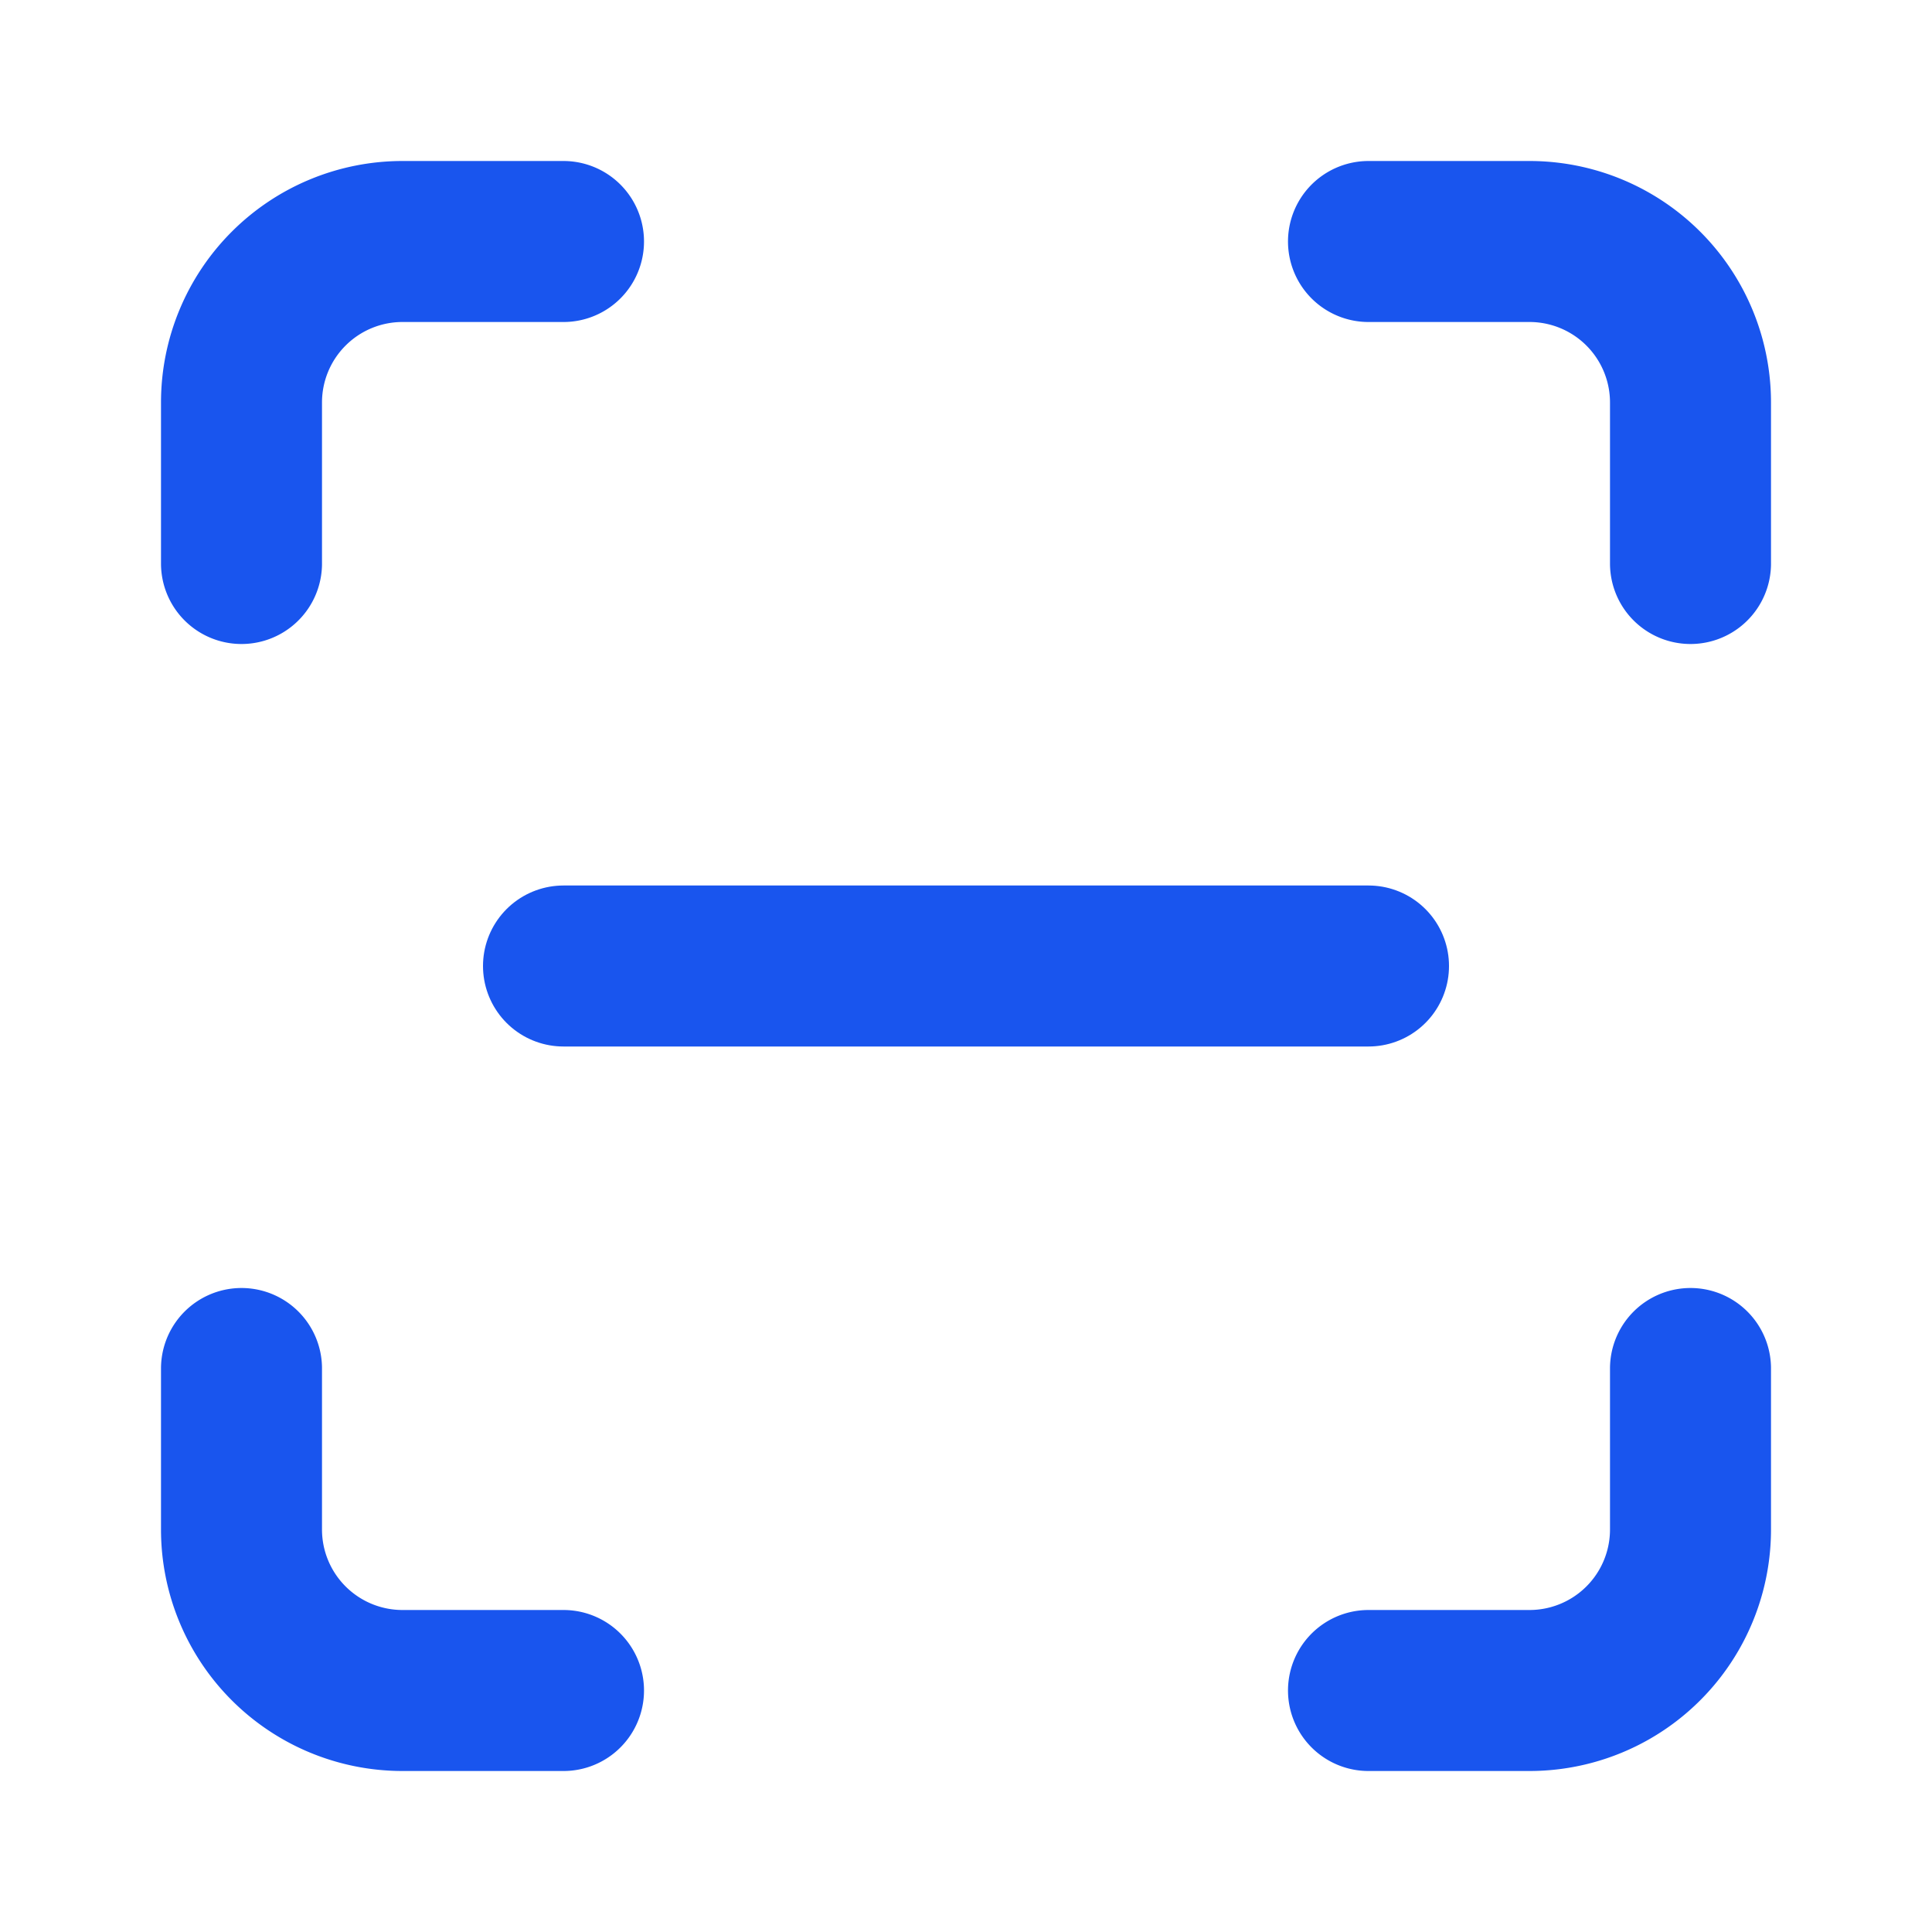
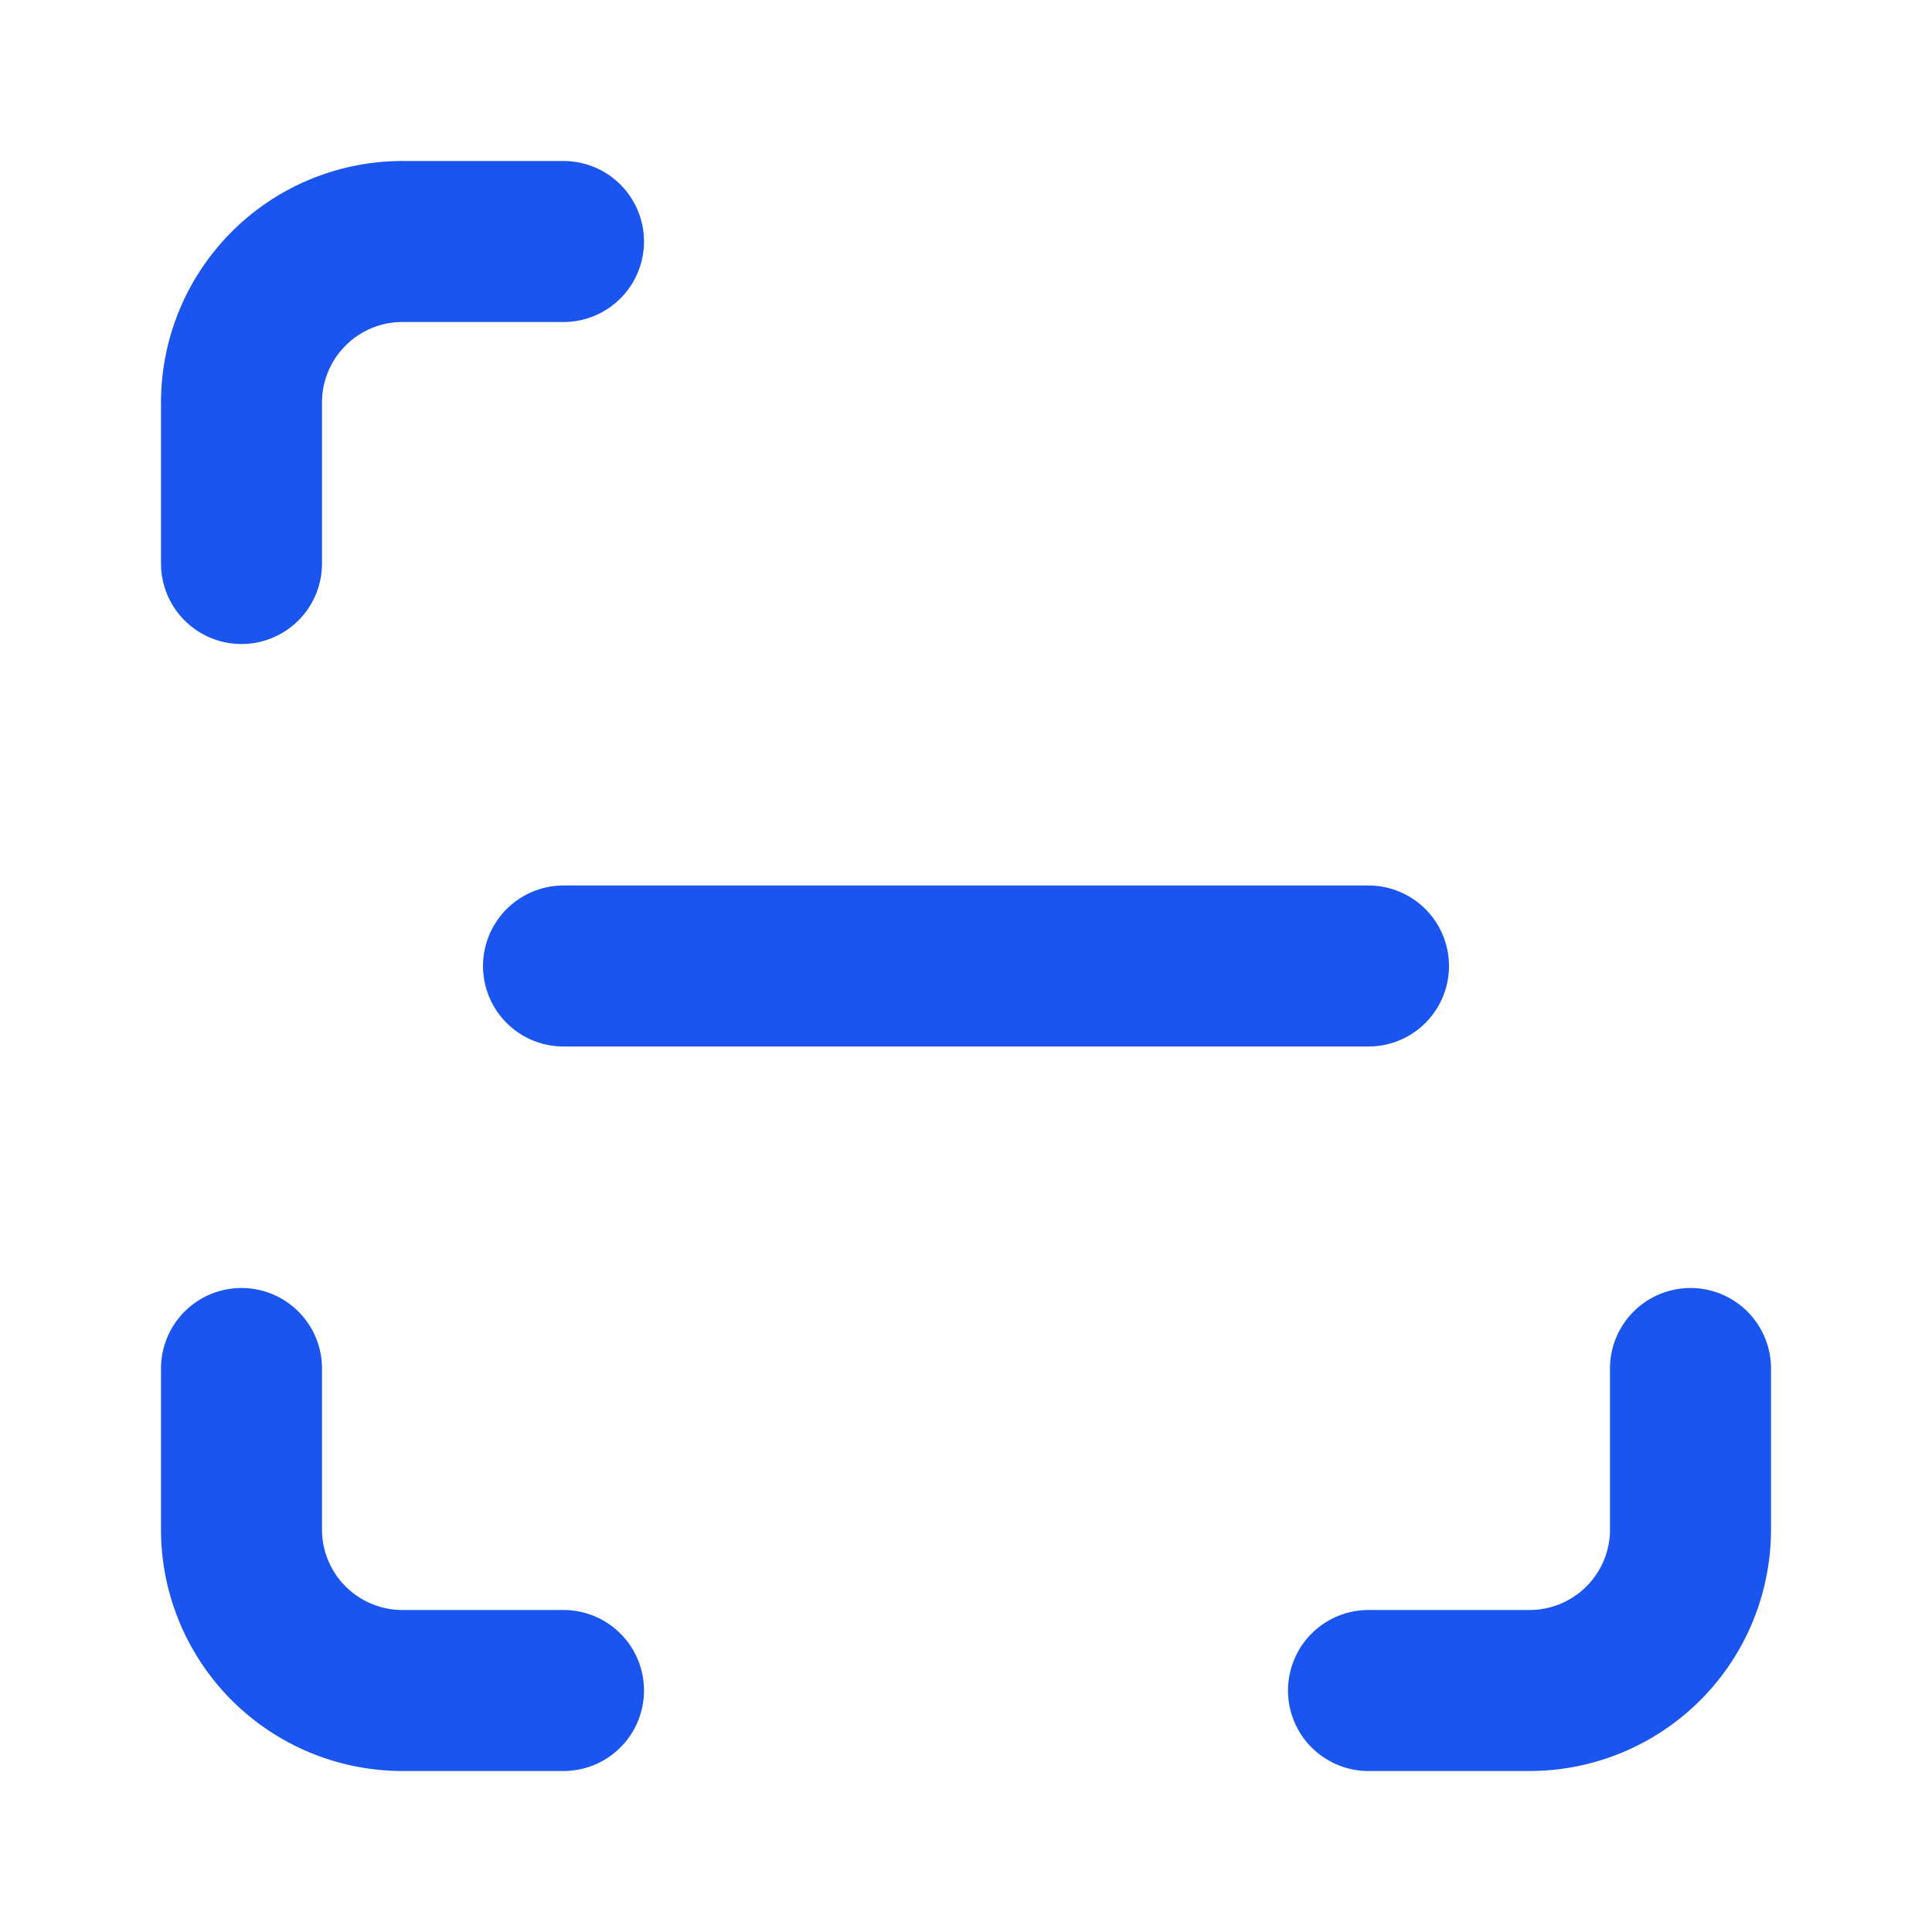
<svg xmlns="http://www.w3.org/2000/svg" width="24" height="24" viewBox="0 0 24 24" fill="none" stroke="#1955ee" stroke-width="2" stroke-linecap="round" stroke-linejoin="round" class="lucide lucide-scan-line-icon lucide-scan-line">
  <path d="M3 7V5a2 2 0 0 1 2-2h2" />
-   <path d="M17 3h2a2 2 0 0 1 2 2v2" />
  <path d="M21 17v2a2 2 0 0 1-2 2h-2" />
  <path d="M7 21H5a2 2 0 0 1-2-2v-2" />
  <path d="M7 12h10" />
</svg>